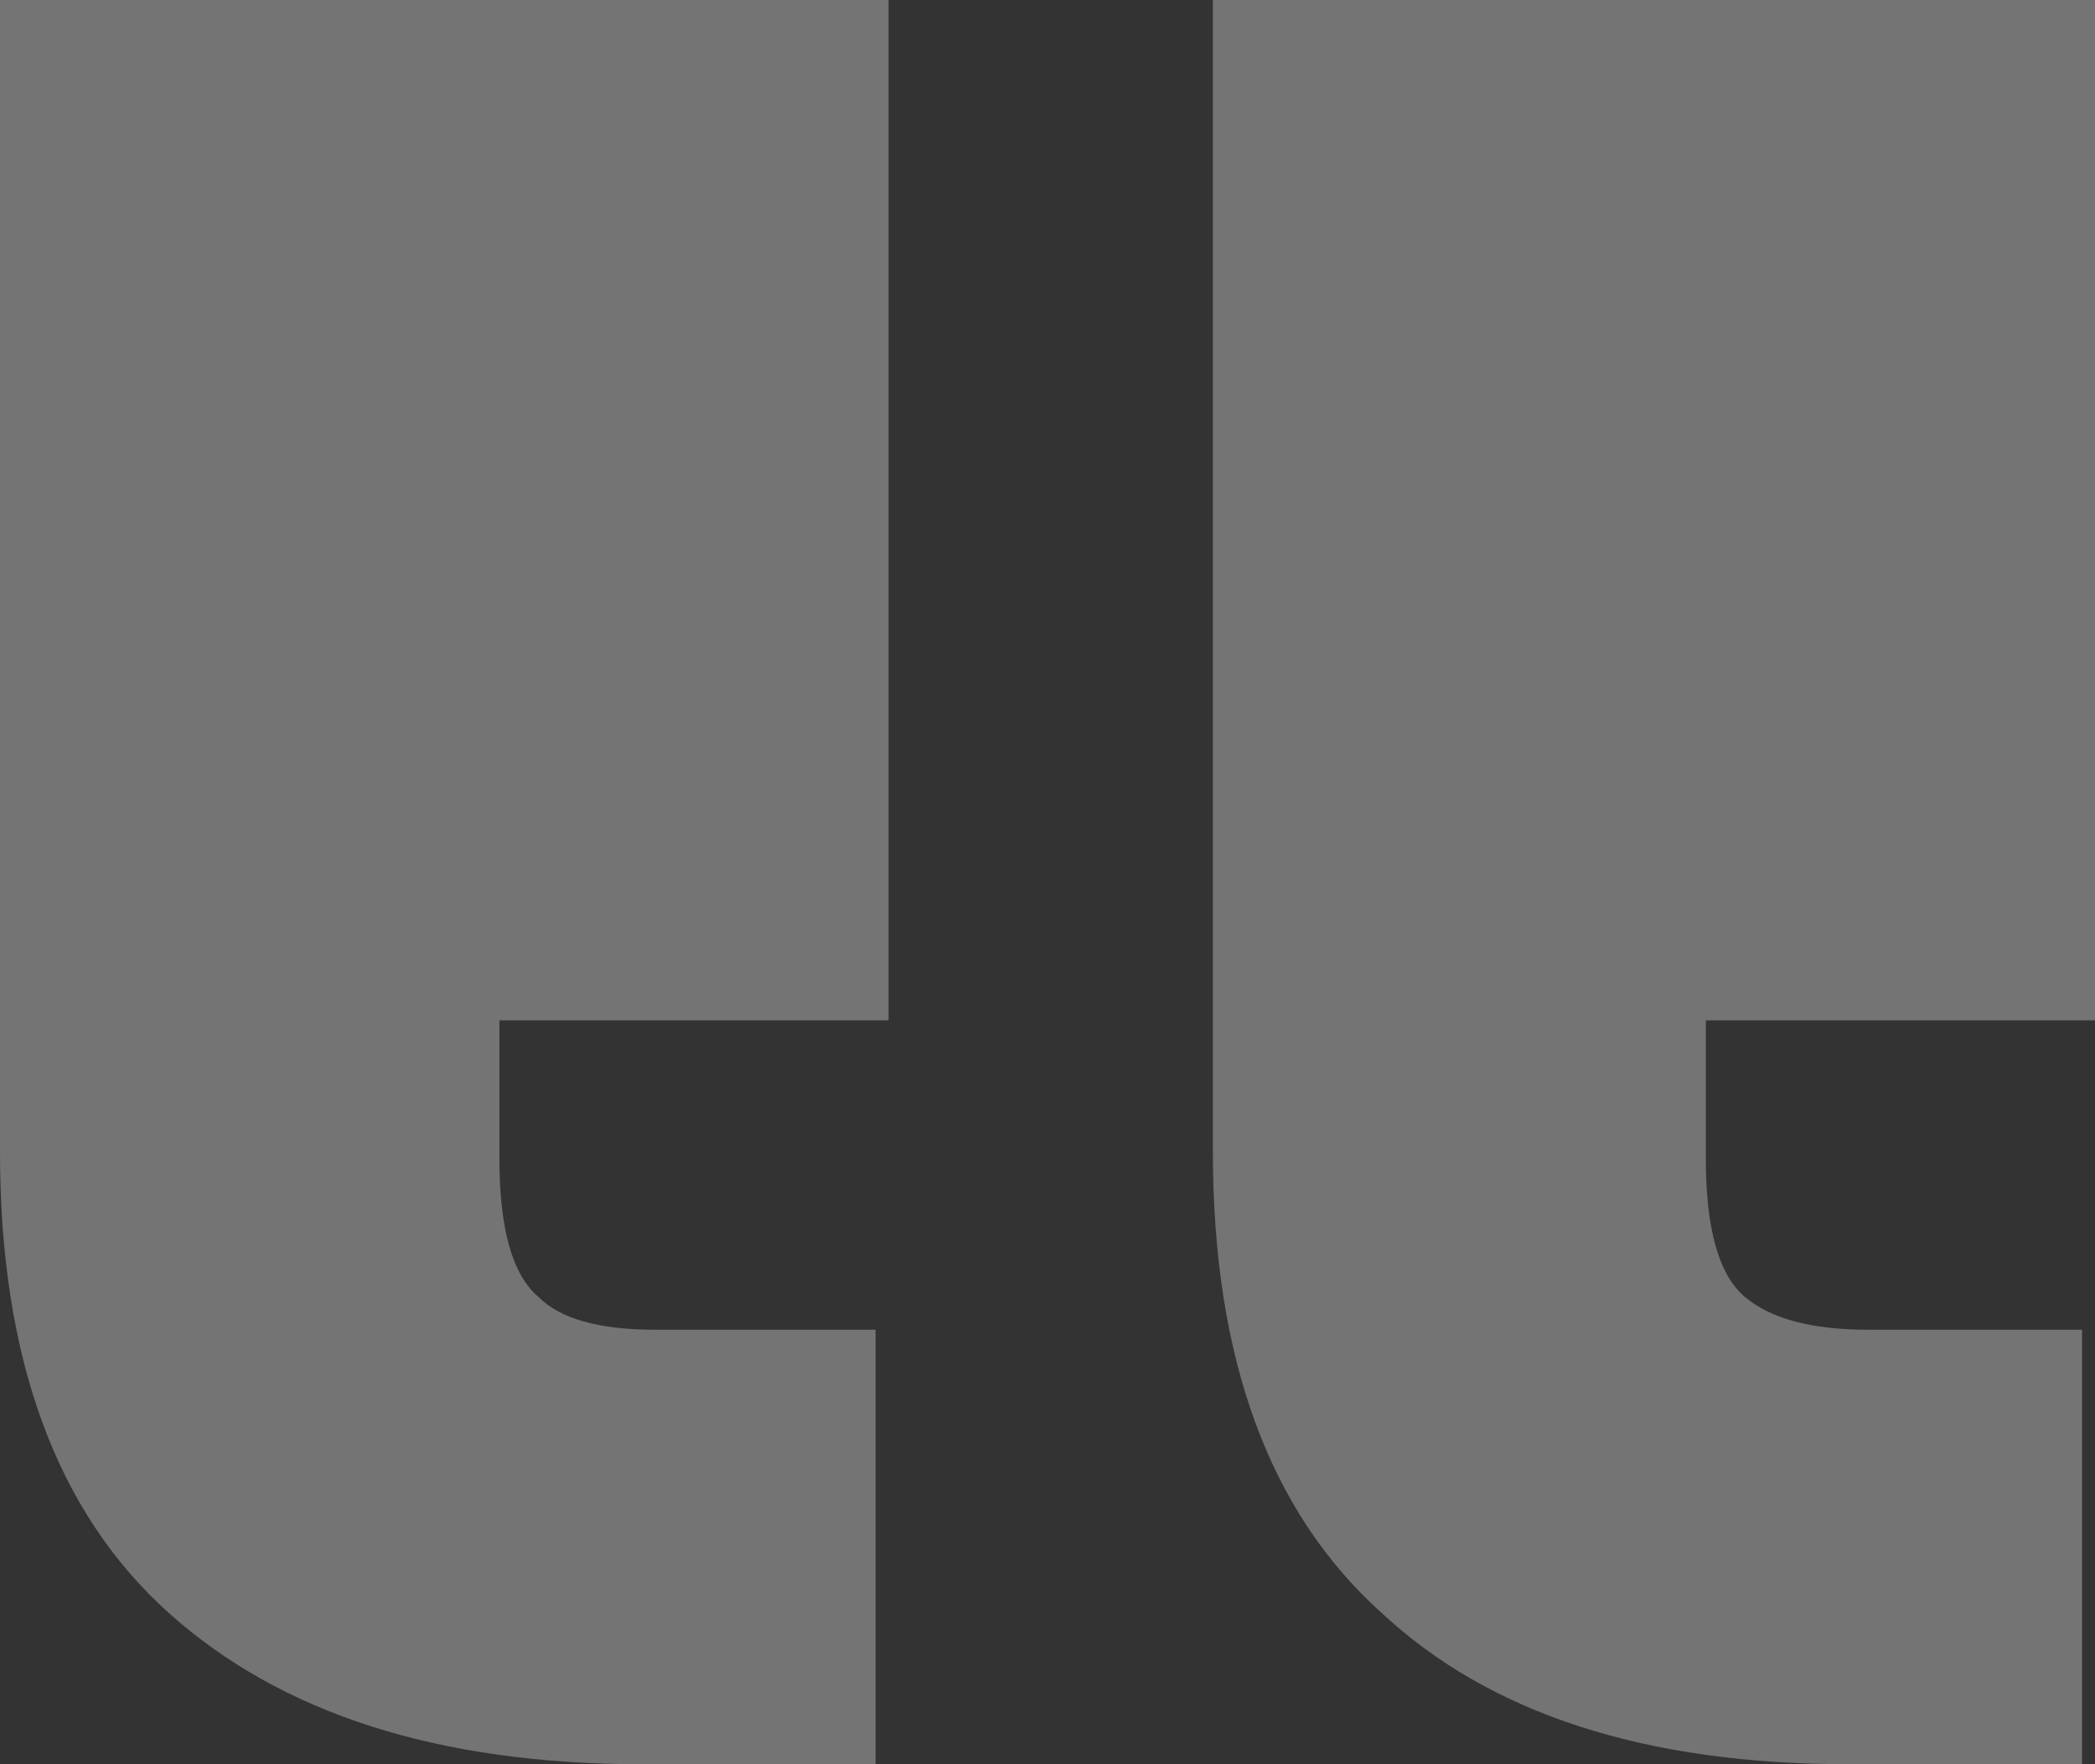
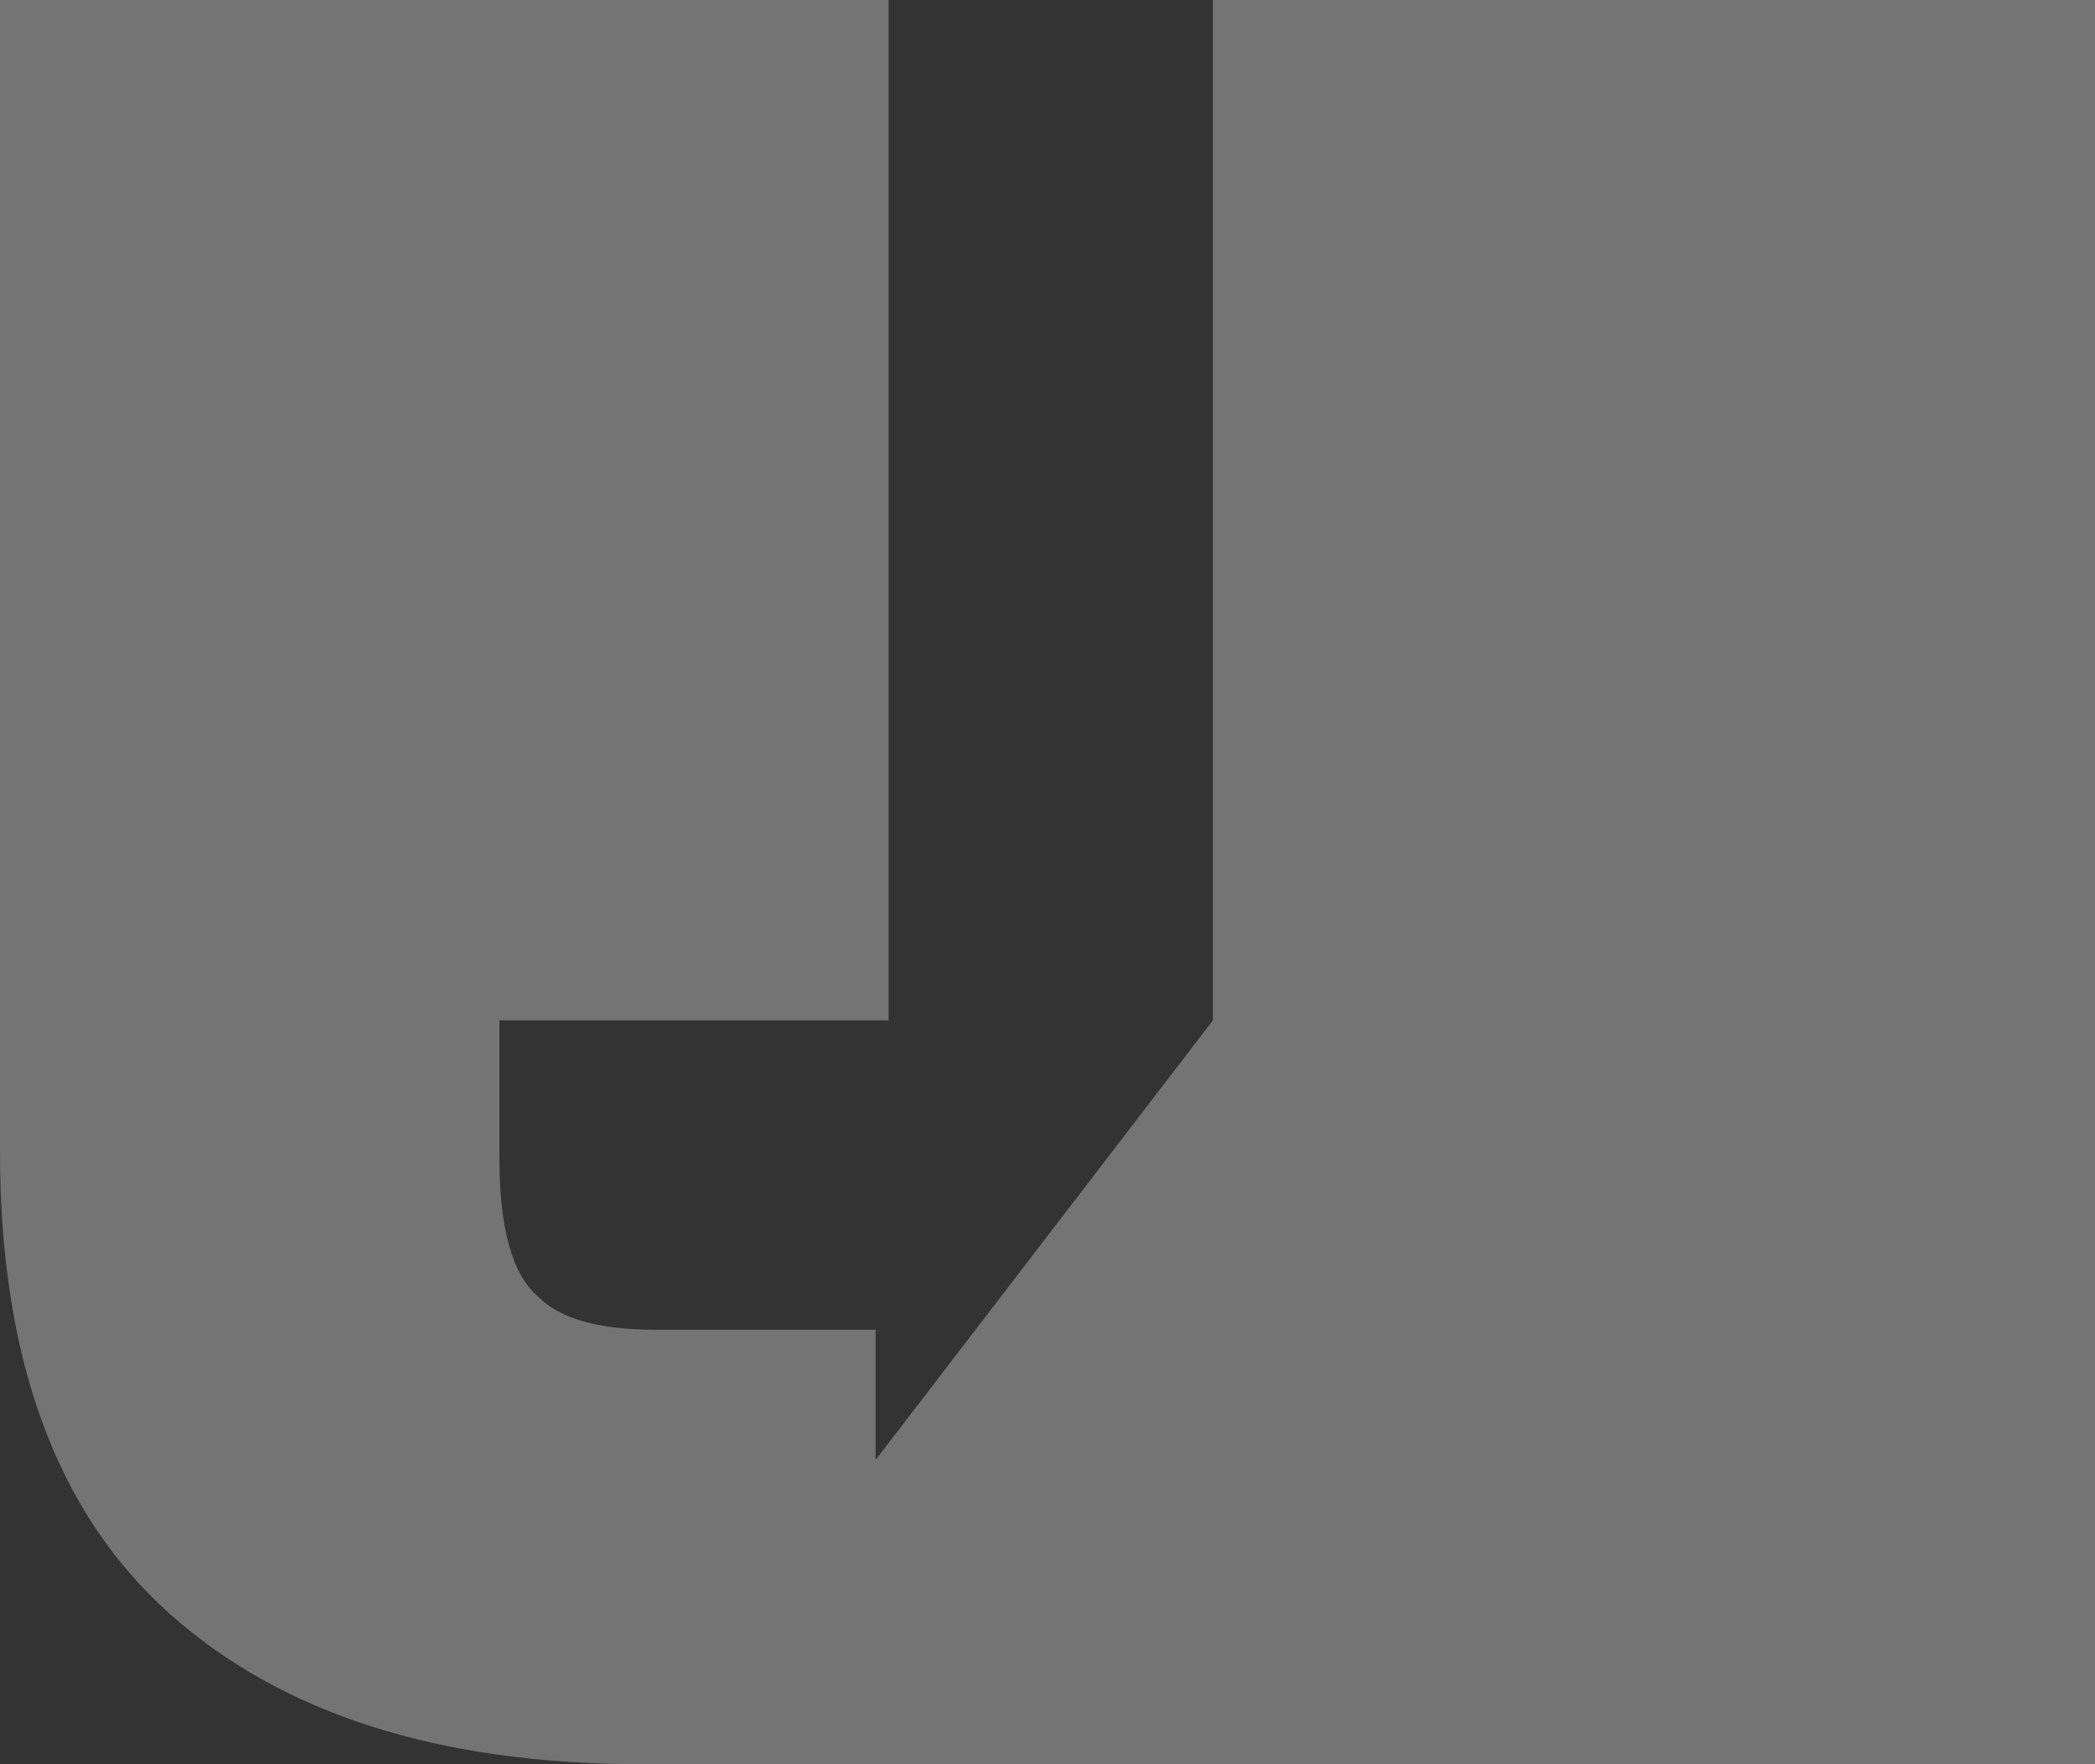
<svg xmlns="http://www.w3.org/2000/svg" width="38" height="32" viewBox="0 0 38 32" fill="none">
  <rect x="0" y="0" width="38" height="32" fill="#333333" stroke="none" />
-   <path opacity="0.32" d="M0 18.508H16.118V0H0V18.508ZM11.647 32H15.882V24.119H11.882C10.863 24.119 10.157 23.92 9.765 23.522C9.294 23.124 9.059 22.289 9.059 21.015V15.761H0V20.895C0 24.637 1.02 27.423 3.059 29.254C5.098 31.085 7.961 32 11.647 32ZM22 18.508H38V0H22V18.508ZM33.529 32H37.765V24.119H33.882C32.863 24.119 32.118 23.92 31.647 23.522C31.177 23.124 30.941 22.289 30.941 21.015V15.761H22V20.895C22 24.637 23.02 27.423 25.059 29.254C27.02 31.085 29.843 32 33.529 32Z" fill="white" />
+   <path opacity="0.32" d="M0 18.508H16.118V0H0V18.508ZM11.647 32H15.882V24.119H11.882C10.863 24.119 10.157 23.92 9.765 23.522C9.294 23.124 9.059 22.289 9.059 21.015V15.761H0V20.895C0 24.637 1.02 27.423 3.059 29.254C5.098 31.085 7.961 32 11.647 32ZH38V0H22V18.508ZM33.529 32H37.765V24.119H33.882C32.863 24.119 32.118 23.92 31.647 23.522C31.177 23.124 30.941 22.289 30.941 21.015V15.761H22V20.895C22 24.637 23.02 27.423 25.059 29.254C27.02 31.085 29.843 32 33.529 32Z" fill="white" />
</svg>